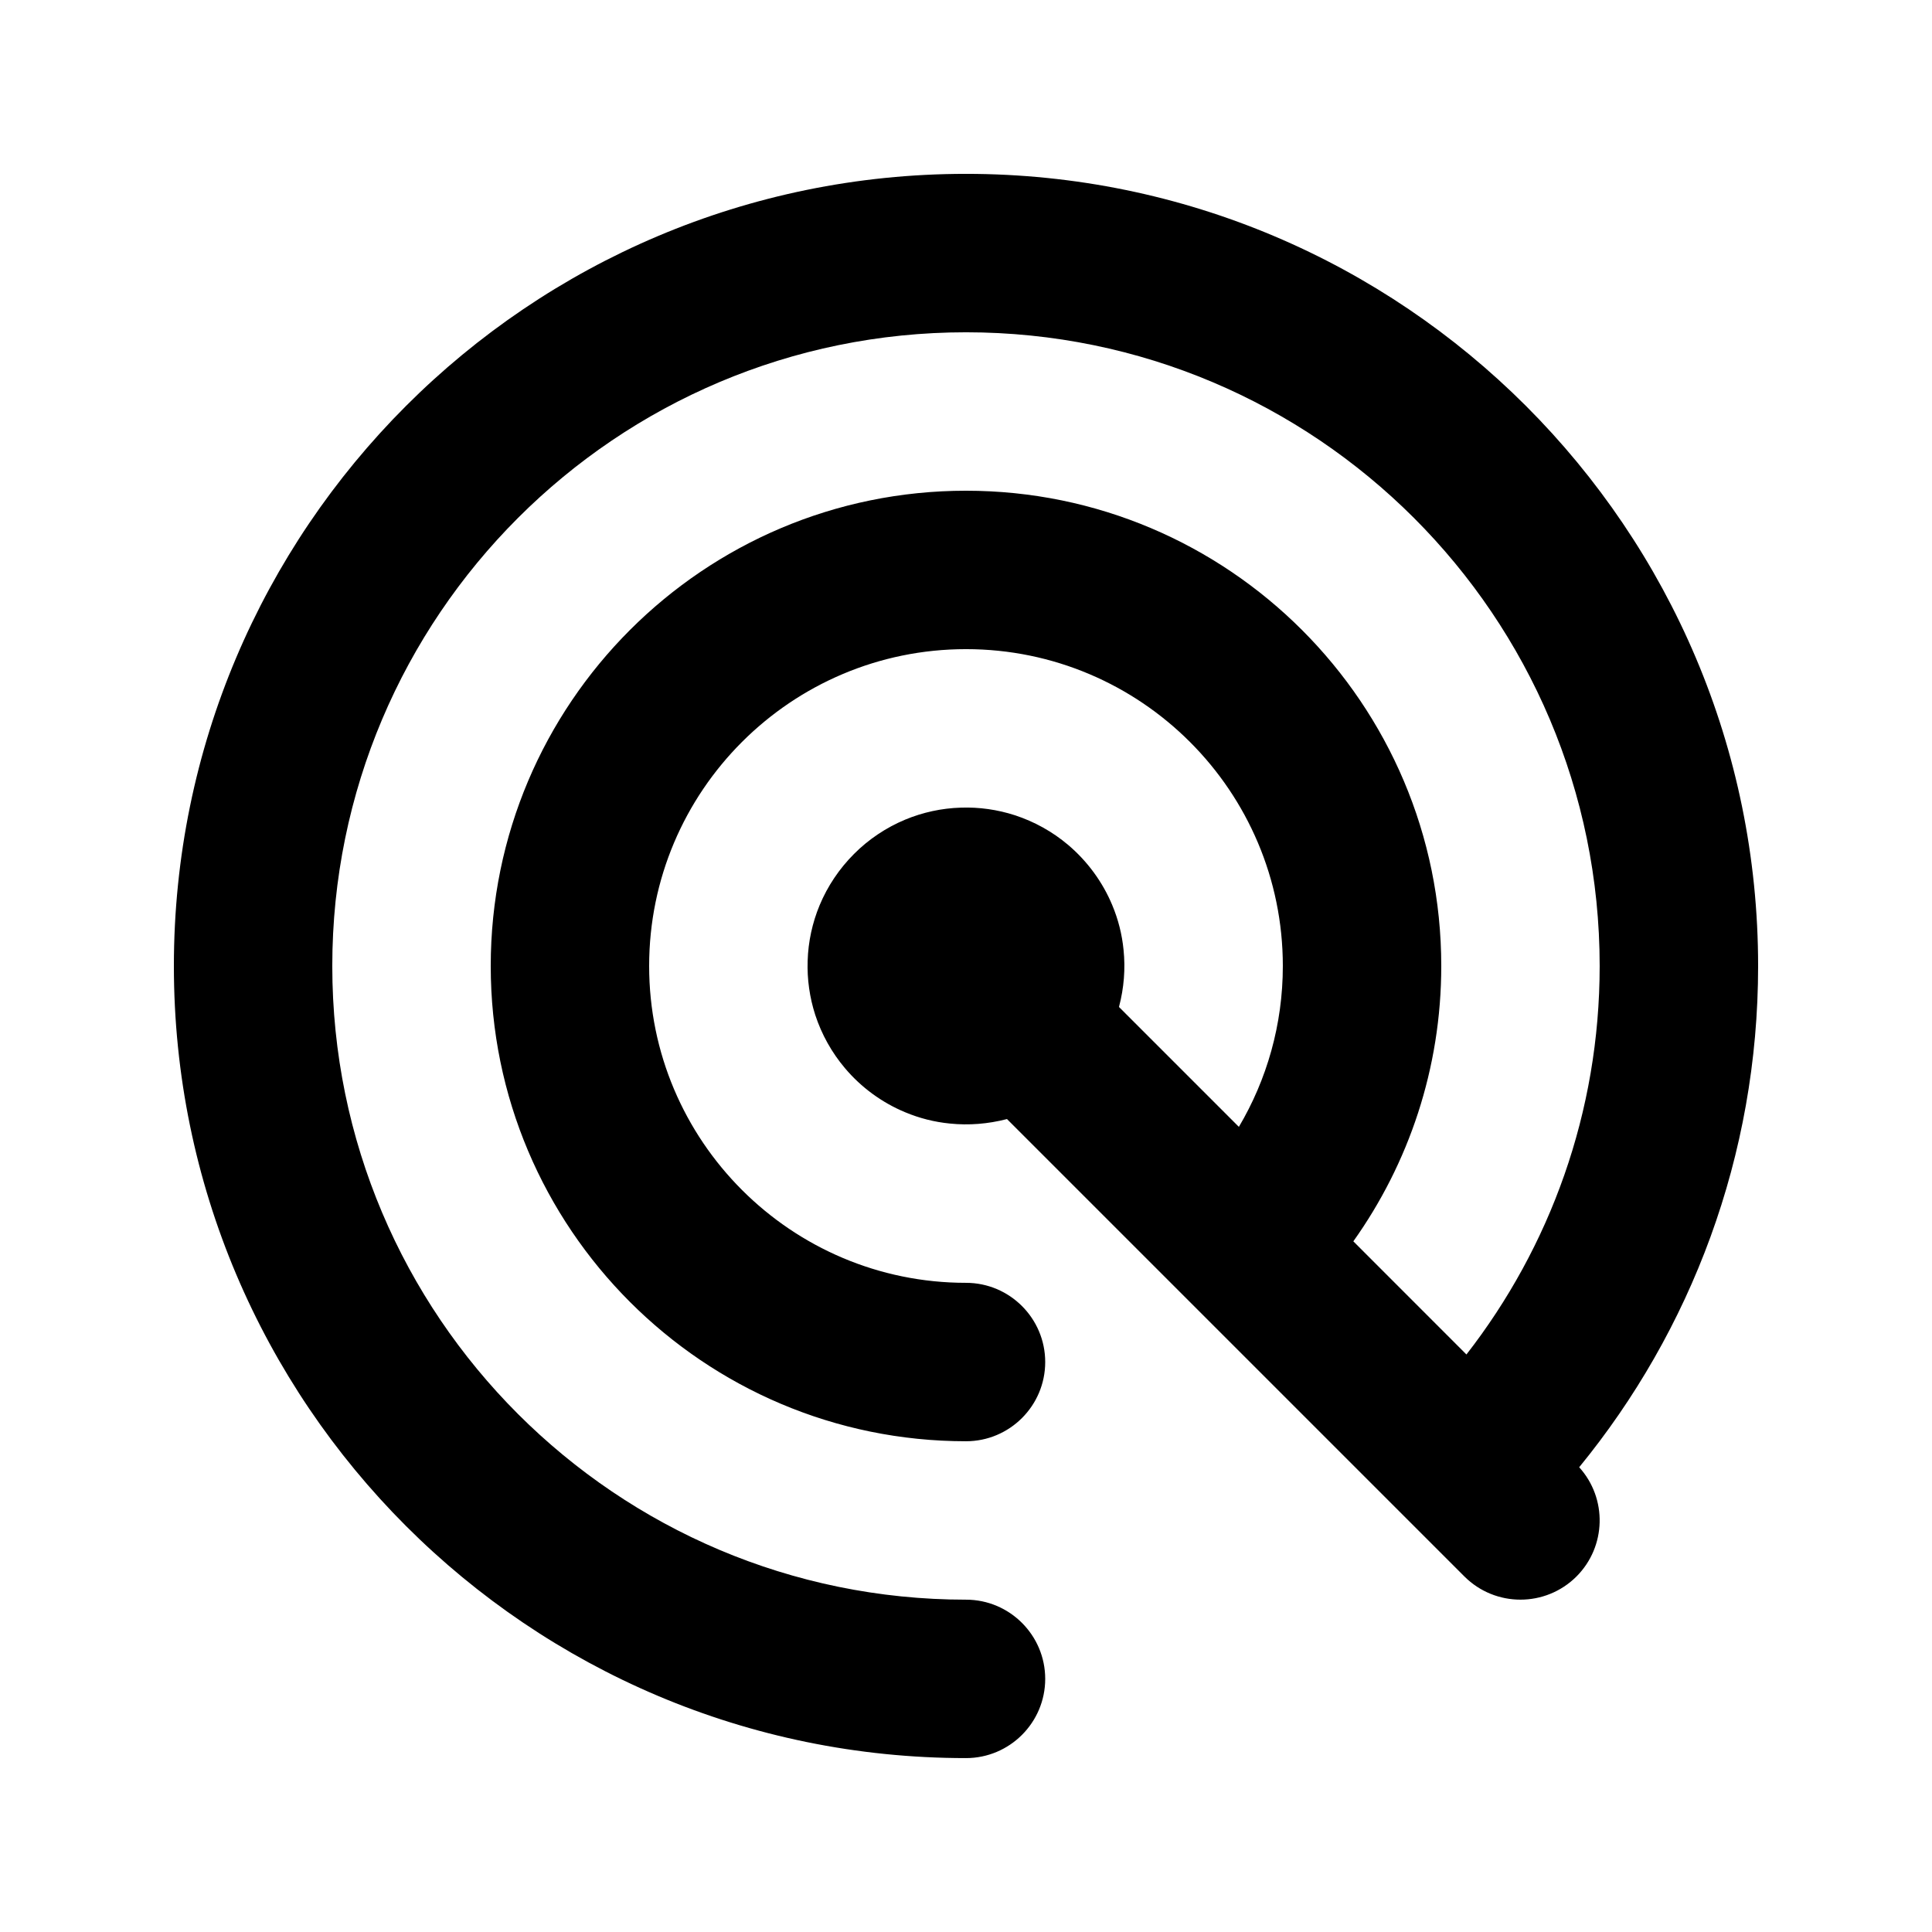
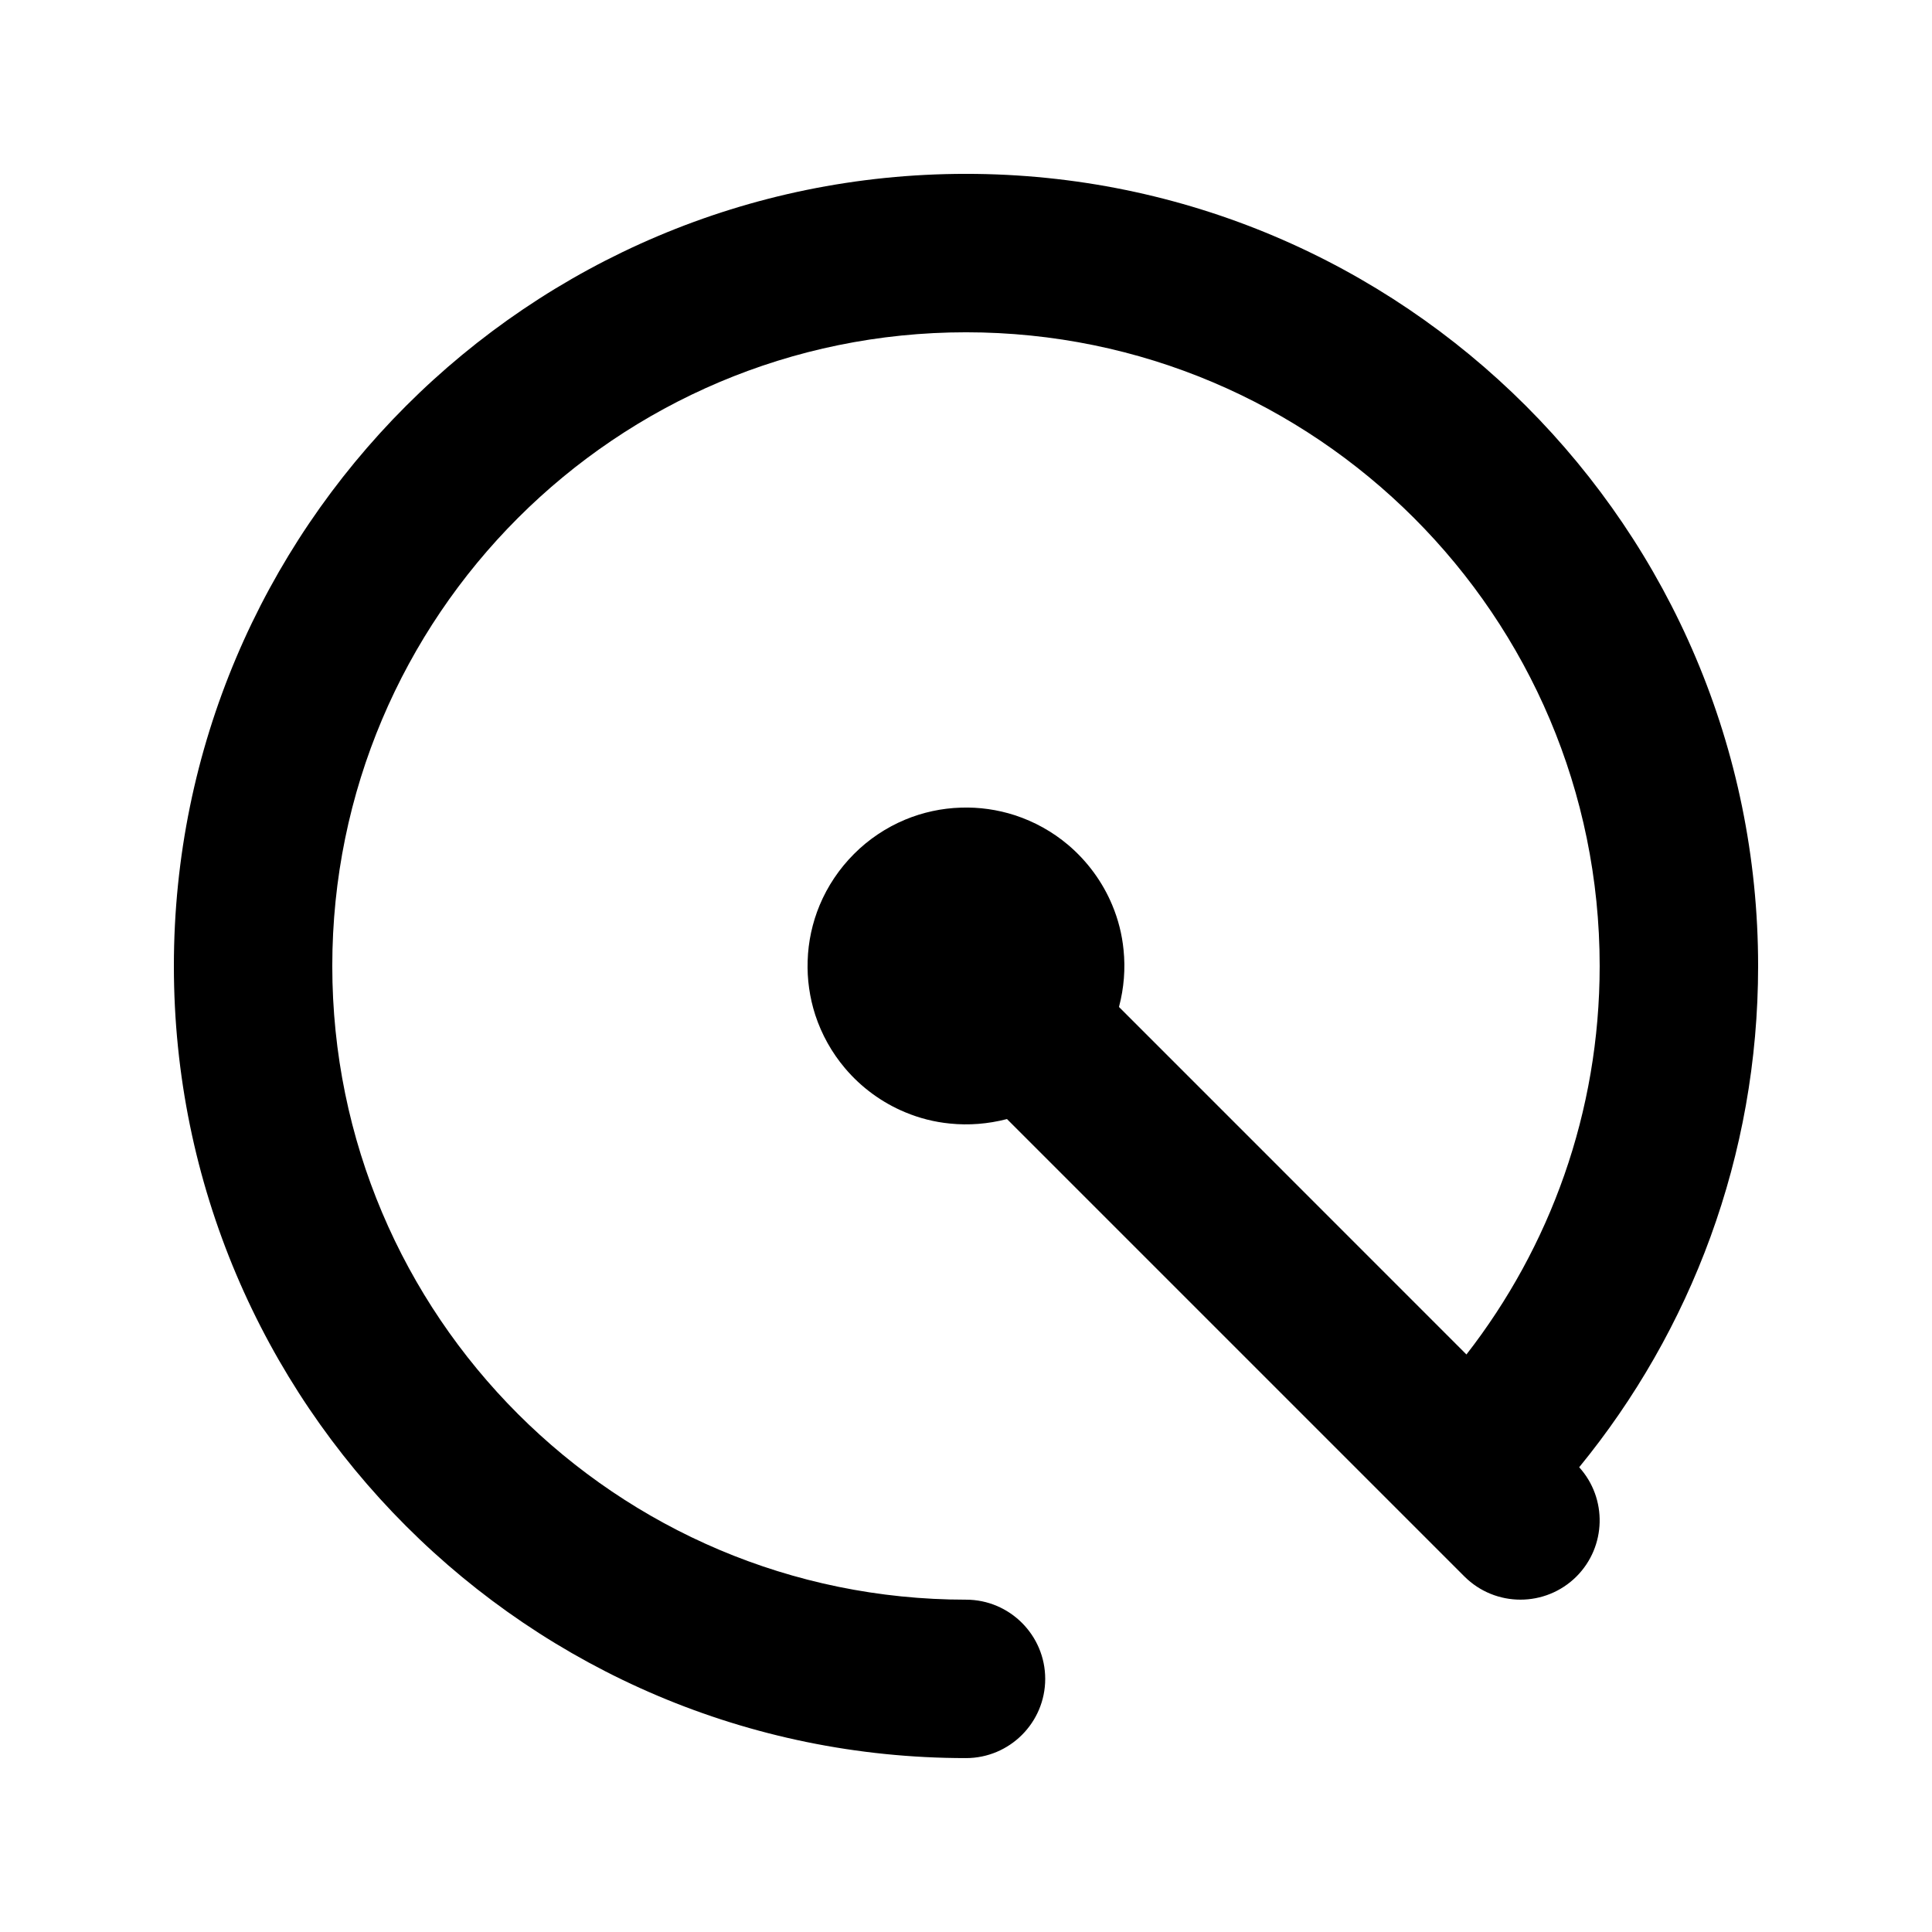
<svg xmlns="http://www.w3.org/2000/svg" fill="#000000" width="800px" height="800px" version="1.1" viewBox="144 144 512 512">
-   <path d="m532.62 502.95c22.129-28.445 35.309-64.176 35.309-102.95 0-92.703-75.254-167.94-167.93-167.94-92.703 0-167.94 75.234-167.94 167.94 0 92.68 75.234 167.93 167.94 167.93 11.566 0 20.992 9.406 20.992 20.992 0 11.59-9.426 20.992-20.992 20.992-115.88 0-209.92-94.062-209.92-209.92s94.043-209.92 209.92-209.92c115.86 0 209.92 94.066 209.92 209.92 0 50.379-17.801 96.645-47.418 132.84 7.473 8.25 7.219 20.992-0.715 28.949-8.207 8.188-21.496 8.188-29.703 0l-121.23-121.23-0.125 0.043c-4.891 1.258-9.992 1.68-15.031 1.152-4.051-0.398-8.039-1.406-11.797-2.981-6.172-2.559-11.672-6.59-15.977-11.691-3.504-4.137-6.191-8.965-7.871-14.105-1.492-4.621-2.184-9.488-2.016-14.34 0.148-5.059 1.238-10.074 3.172-14.734 2.117-5.082 5.227-9.699 9.109-13.582 3.863-3.883 8.5-6.992 13.582-9.109 4.66-1.934 9.676-3.023 14.734-3.172 4.852-0.168 9.719 0.523 14.316 2.016 5.164 1.68 9.992 4.367 14.129 7.871 5.082 4.305 9.133 9.824 11.691 15.977 1.574 3.758 2.582 7.746 2.981 11.797 0.527 5.039 0.105 10.141-1.176 15.031l-0.02 0.145 31.762 31.762c7.391-12.488 11.648-27.078 11.648-42.633 0-46.352-37.637-83.969-83.965-83.969-46.352 0-83.969 37.617-83.969 83.969 0 46.328 37.617 83.965 83.969 83.965 11.566 0 20.992 9.406 20.992 20.992 0 11.59-9.426 20.992-20.992 20.992-69.527 0-125.95-56.445-125.95-125.95 0-69.527 56.426-125.95 125.95-125.95 69.504 0 125.95 56.426 125.95 125.95 0 27.184-8.648 52.375-23.301 72.969z" fill-rule="evenodd" />
+   <path d="m532.62 502.95c22.129-28.445 35.309-64.176 35.309-102.95 0-92.703-75.254-167.94-167.93-167.94-92.703 0-167.94 75.234-167.94 167.94 0 92.68 75.234 167.93 167.94 167.93 11.566 0 20.992 9.406 20.992 20.992 0 11.59-9.426 20.992-20.992 20.992-115.88 0-209.92-94.062-209.92-209.92s94.043-209.92 209.92-209.92c115.86 0 209.92 94.066 209.92 209.92 0 50.379-17.801 96.645-47.418 132.84 7.473 8.25 7.219 20.992-0.715 28.949-8.207 8.188-21.496 8.188-29.703 0l-121.23-121.23-0.125 0.043c-4.891 1.258-9.992 1.68-15.031 1.152-4.051-0.398-8.039-1.406-11.797-2.981-6.172-2.559-11.672-6.59-15.977-11.691-3.504-4.137-6.191-8.965-7.871-14.105-1.492-4.621-2.184-9.488-2.016-14.34 0.148-5.059 1.238-10.074 3.172-14.734 2.117-5.082 5.227-9.699 9.109-13.582 3.863-3.883 8.5-6.992 13.582-9.109 4.66-1.934 9.676-3.023 14.734-3.172 4.852-0.168 9.719 0.523 14.316 2.016 5.164 1.68 9.992 4.367 14.129 7.871 5.082 4.305 9.133 9.824 11.691 15.977 1.574 3.758 2.582 7.746 2.981 11.797 0.527 5.039 0.105 10.141-1.176 15.031l-0.02 0.145 31.762 31.762z" fill-rule="evenodd" />
</svg>